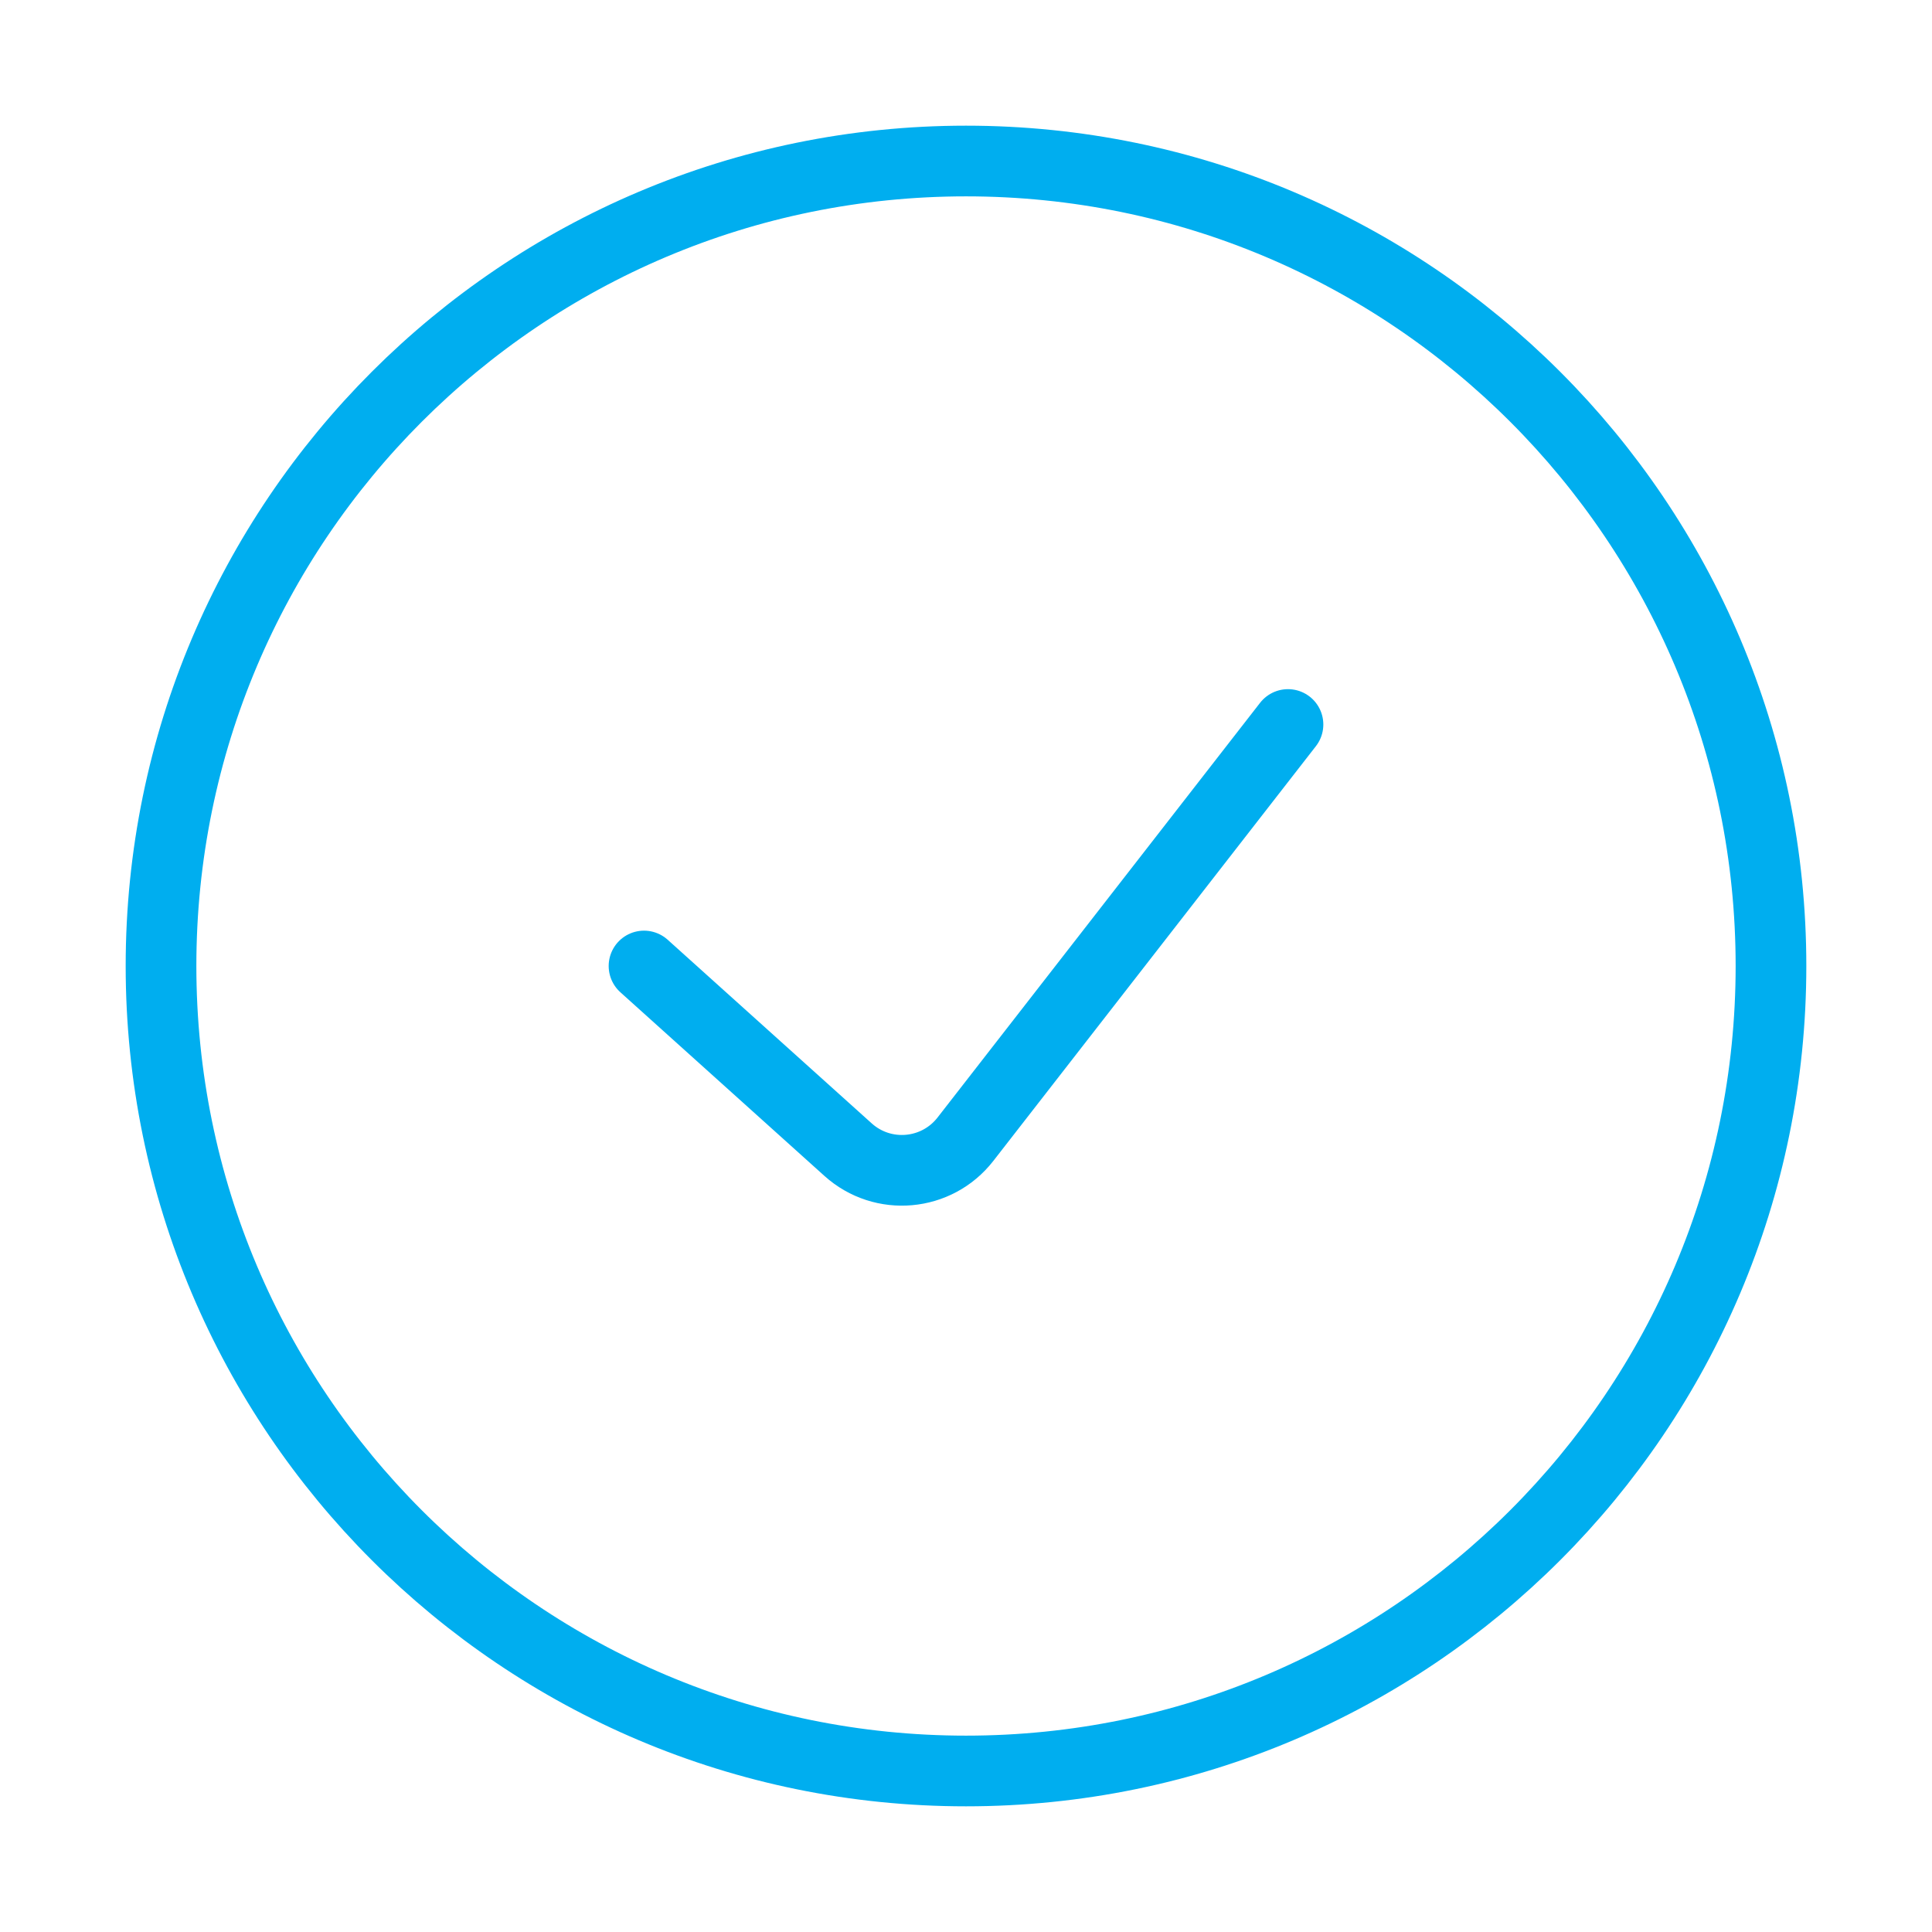
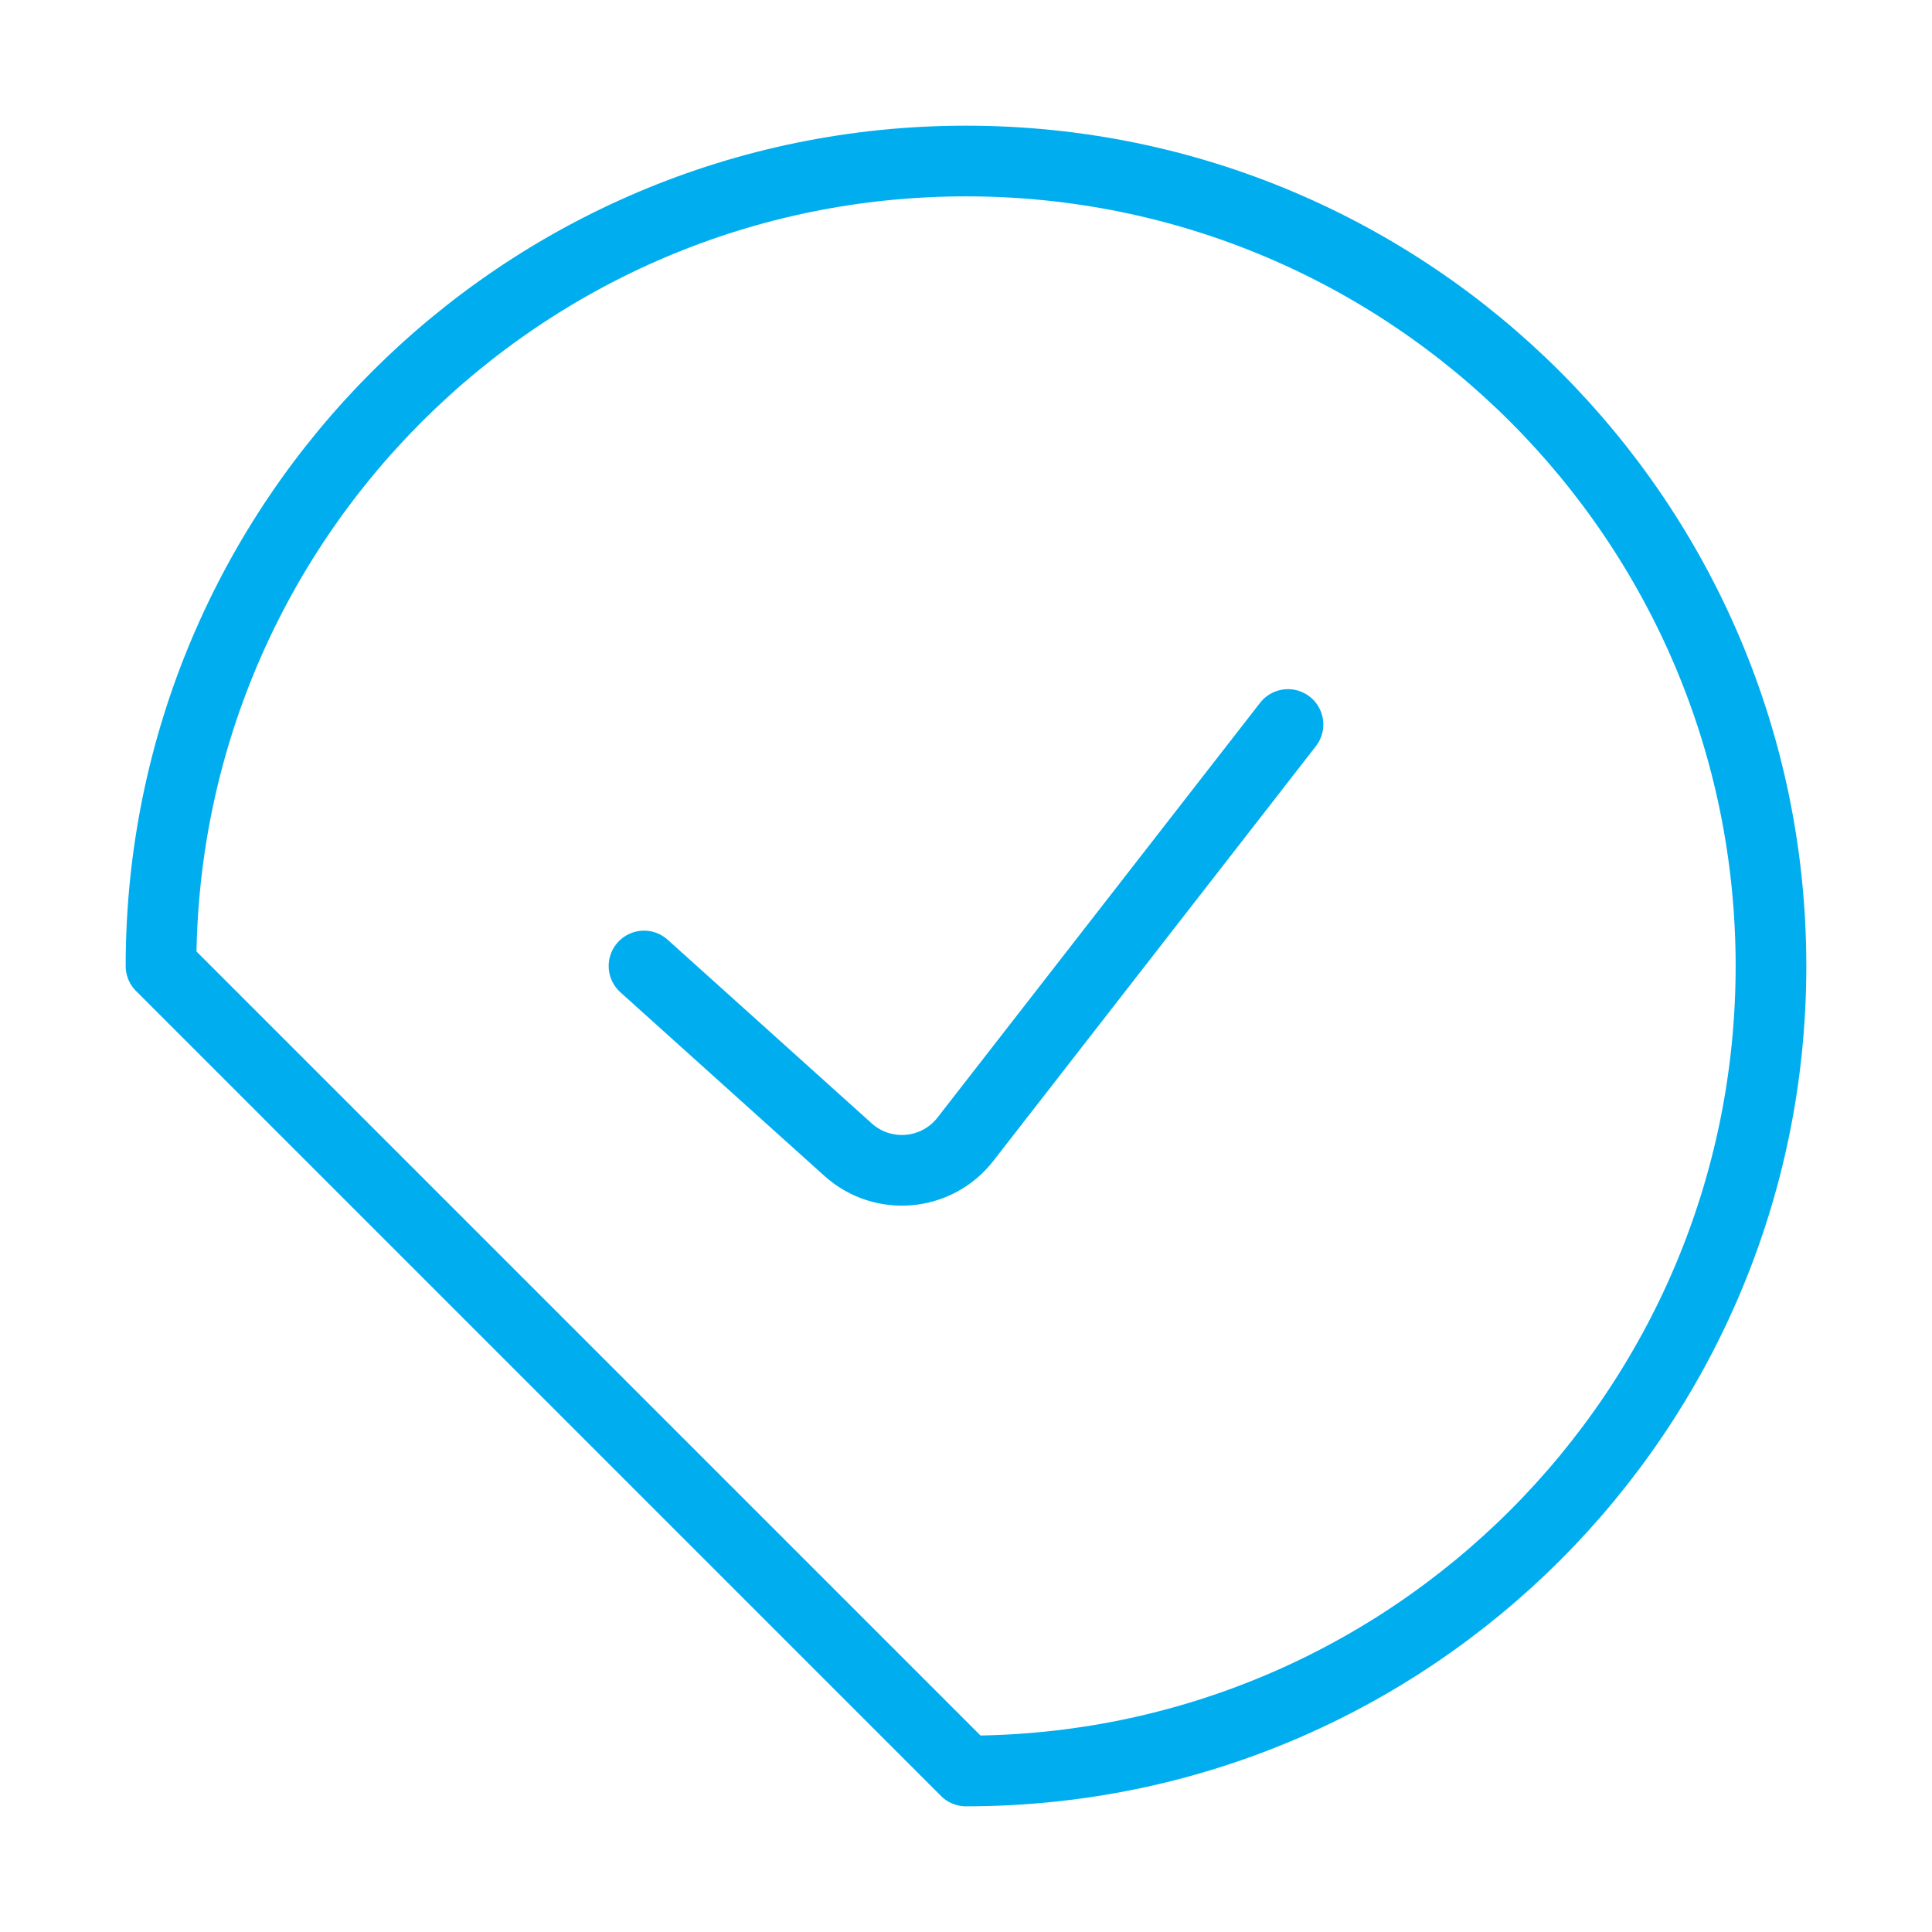
<svg xmlns="http://www.w3.org/2000/svg" width="41" height="41" viewBox="0 0 41 41" fill="none">
  <g id="icon/interface/outline/check-circle">
-     <path id="Vector" d="M13.667 20.5L17.997 24.397C18.734 25.061 19.879 24.959 20.488 24.176L27.333 15.375M20.5 37.583C29.935 37.583 37.583 29.935 37.583 20.5C37.583 11.065 29.935 3.417 20.5 3.417C11.065 3.417 3.417 11.065 3.417 20.5C3.417 29.935 11.065 37.583 20.5 37.583Z" stroke="#00AEEF" stroke-width="1.5" stroke-linecap="round" stroke-linejoin="round" />
+     <path id="Vector" d="M13.667 20.5L17.997 24.397C18.734 25.061 19.879 24.959 20.488 24.176L27.333 15.375M20.5 37.583C29.935 37.583 37.583 29.935 37.583 20.5C37.583 11.065 29.935 3.417 20.5 3.417C11.065 3.417 3.417 11.065 3.417 20.5Z" stroke="#00AEEF" stroke-width="1.5" stroke-linecap="round" stroke-linejoin="round" />
  </g>
</svg>